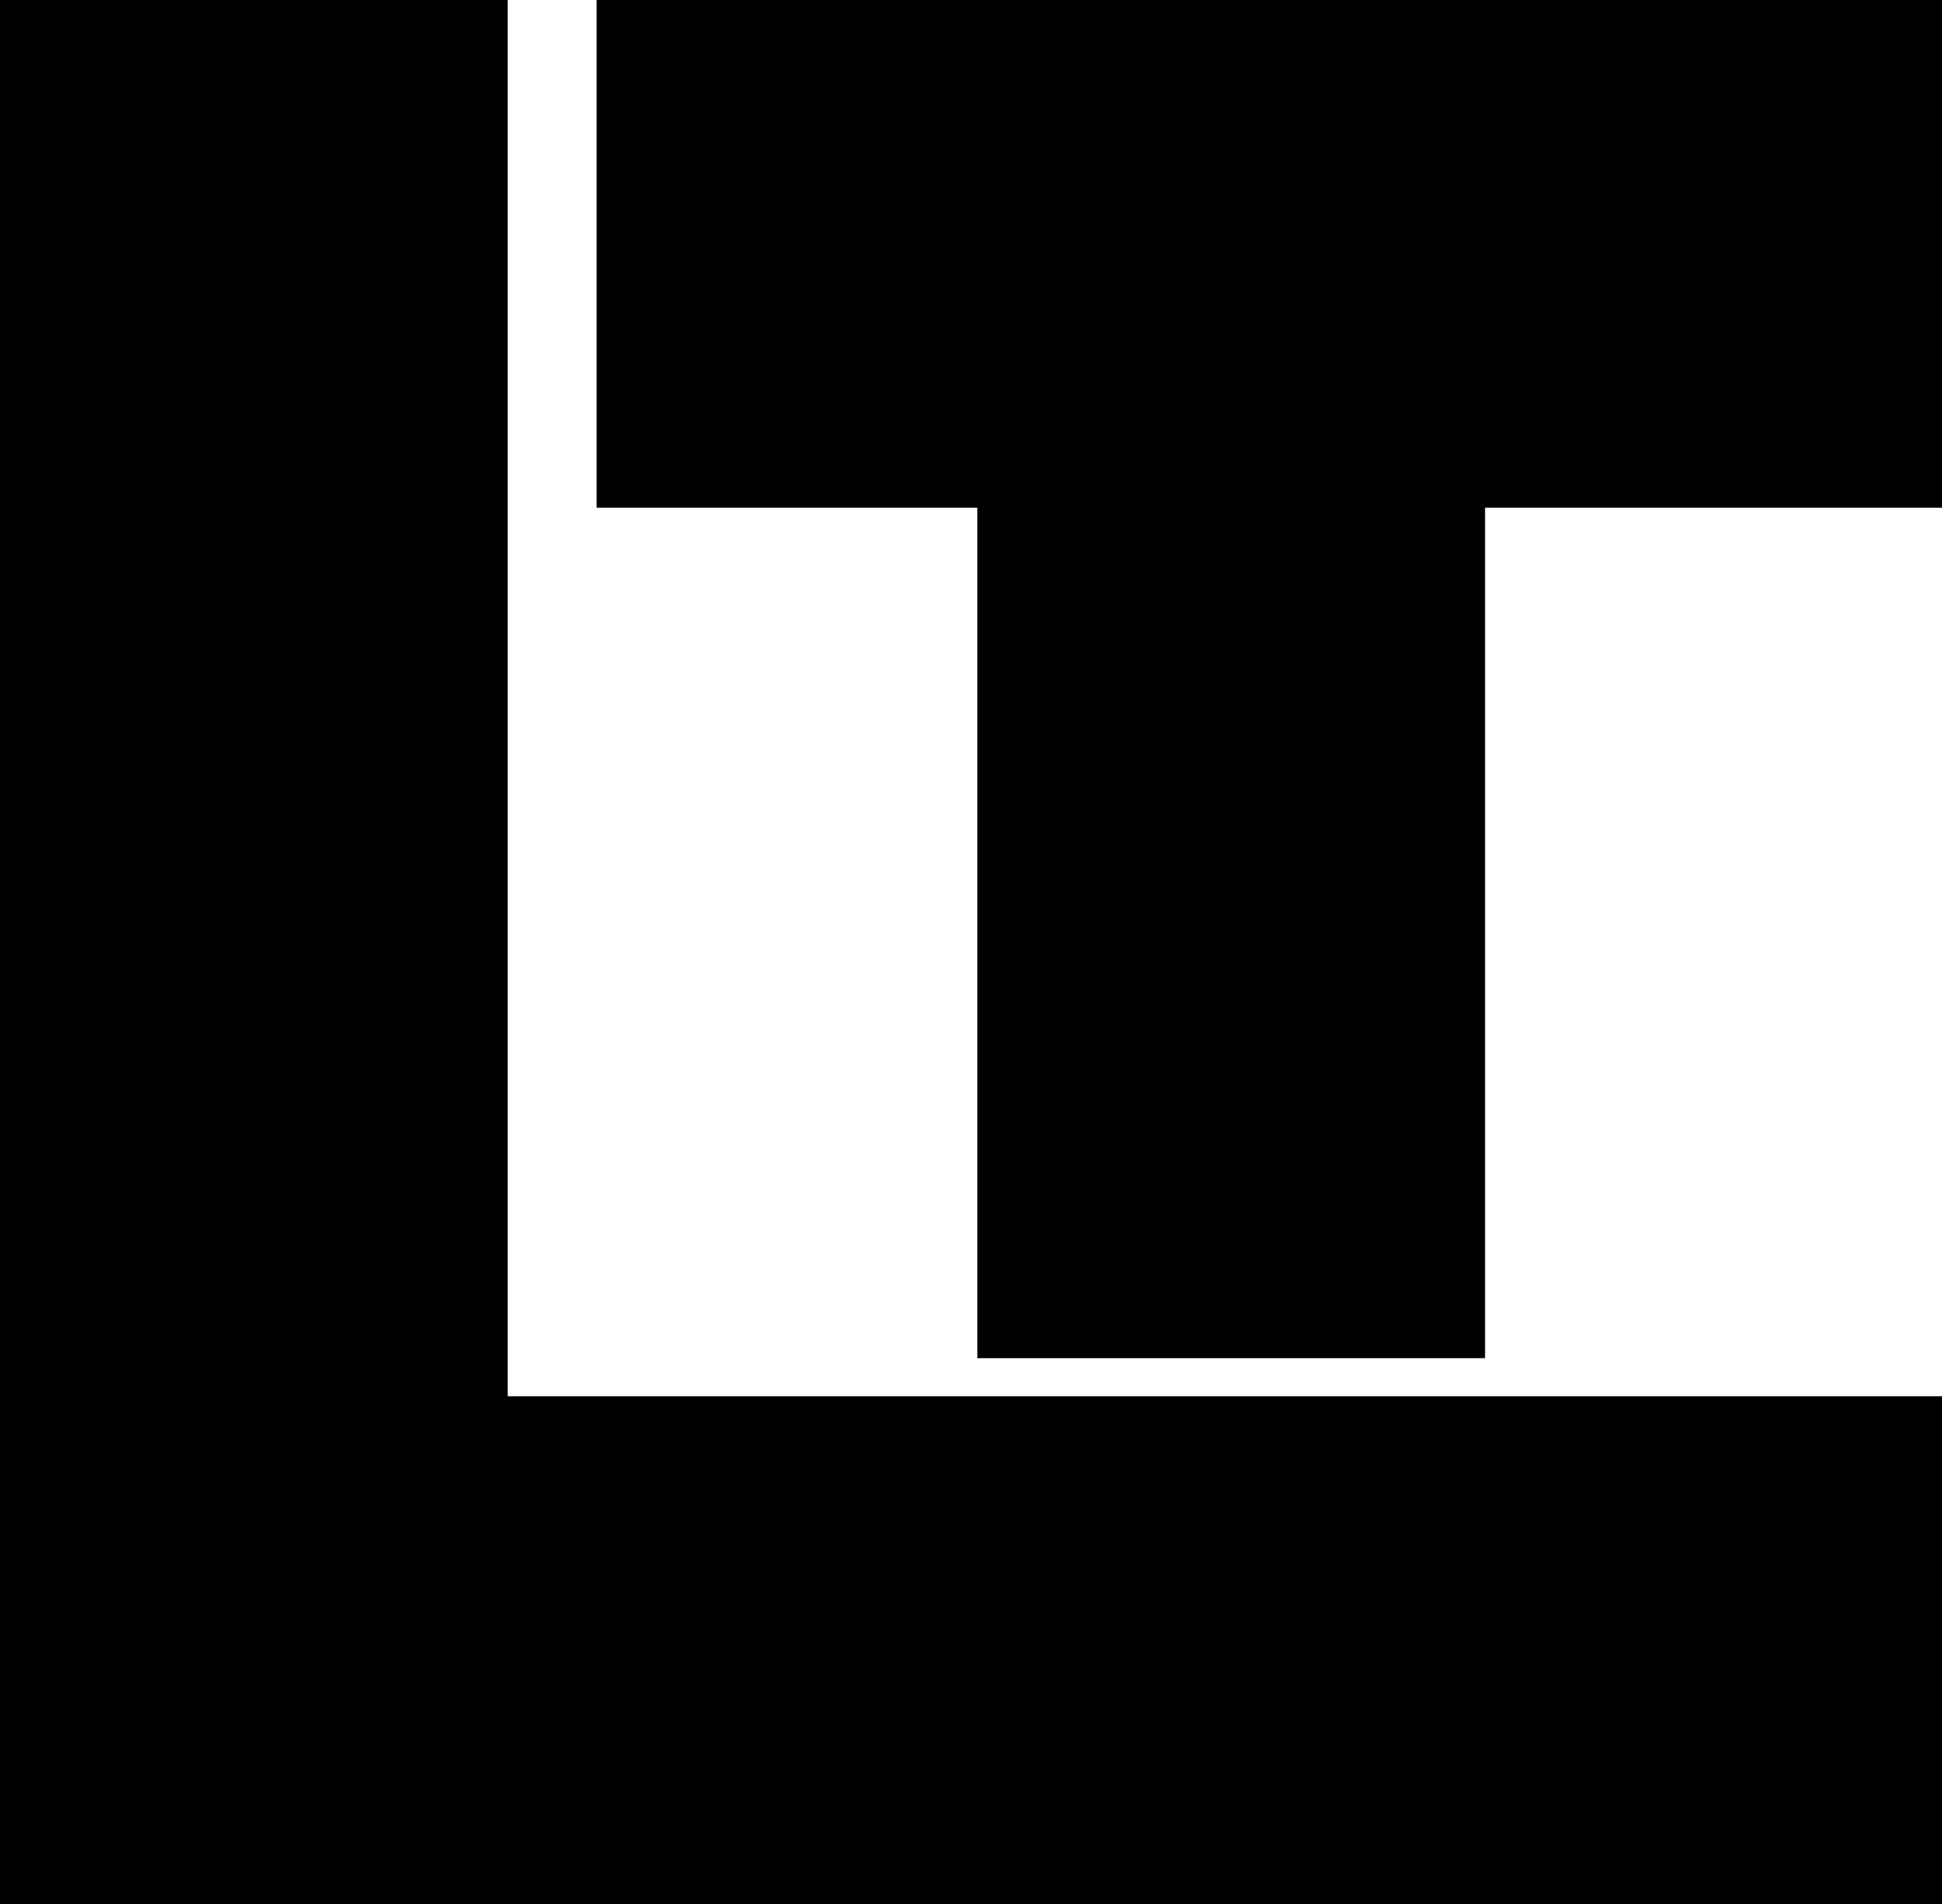
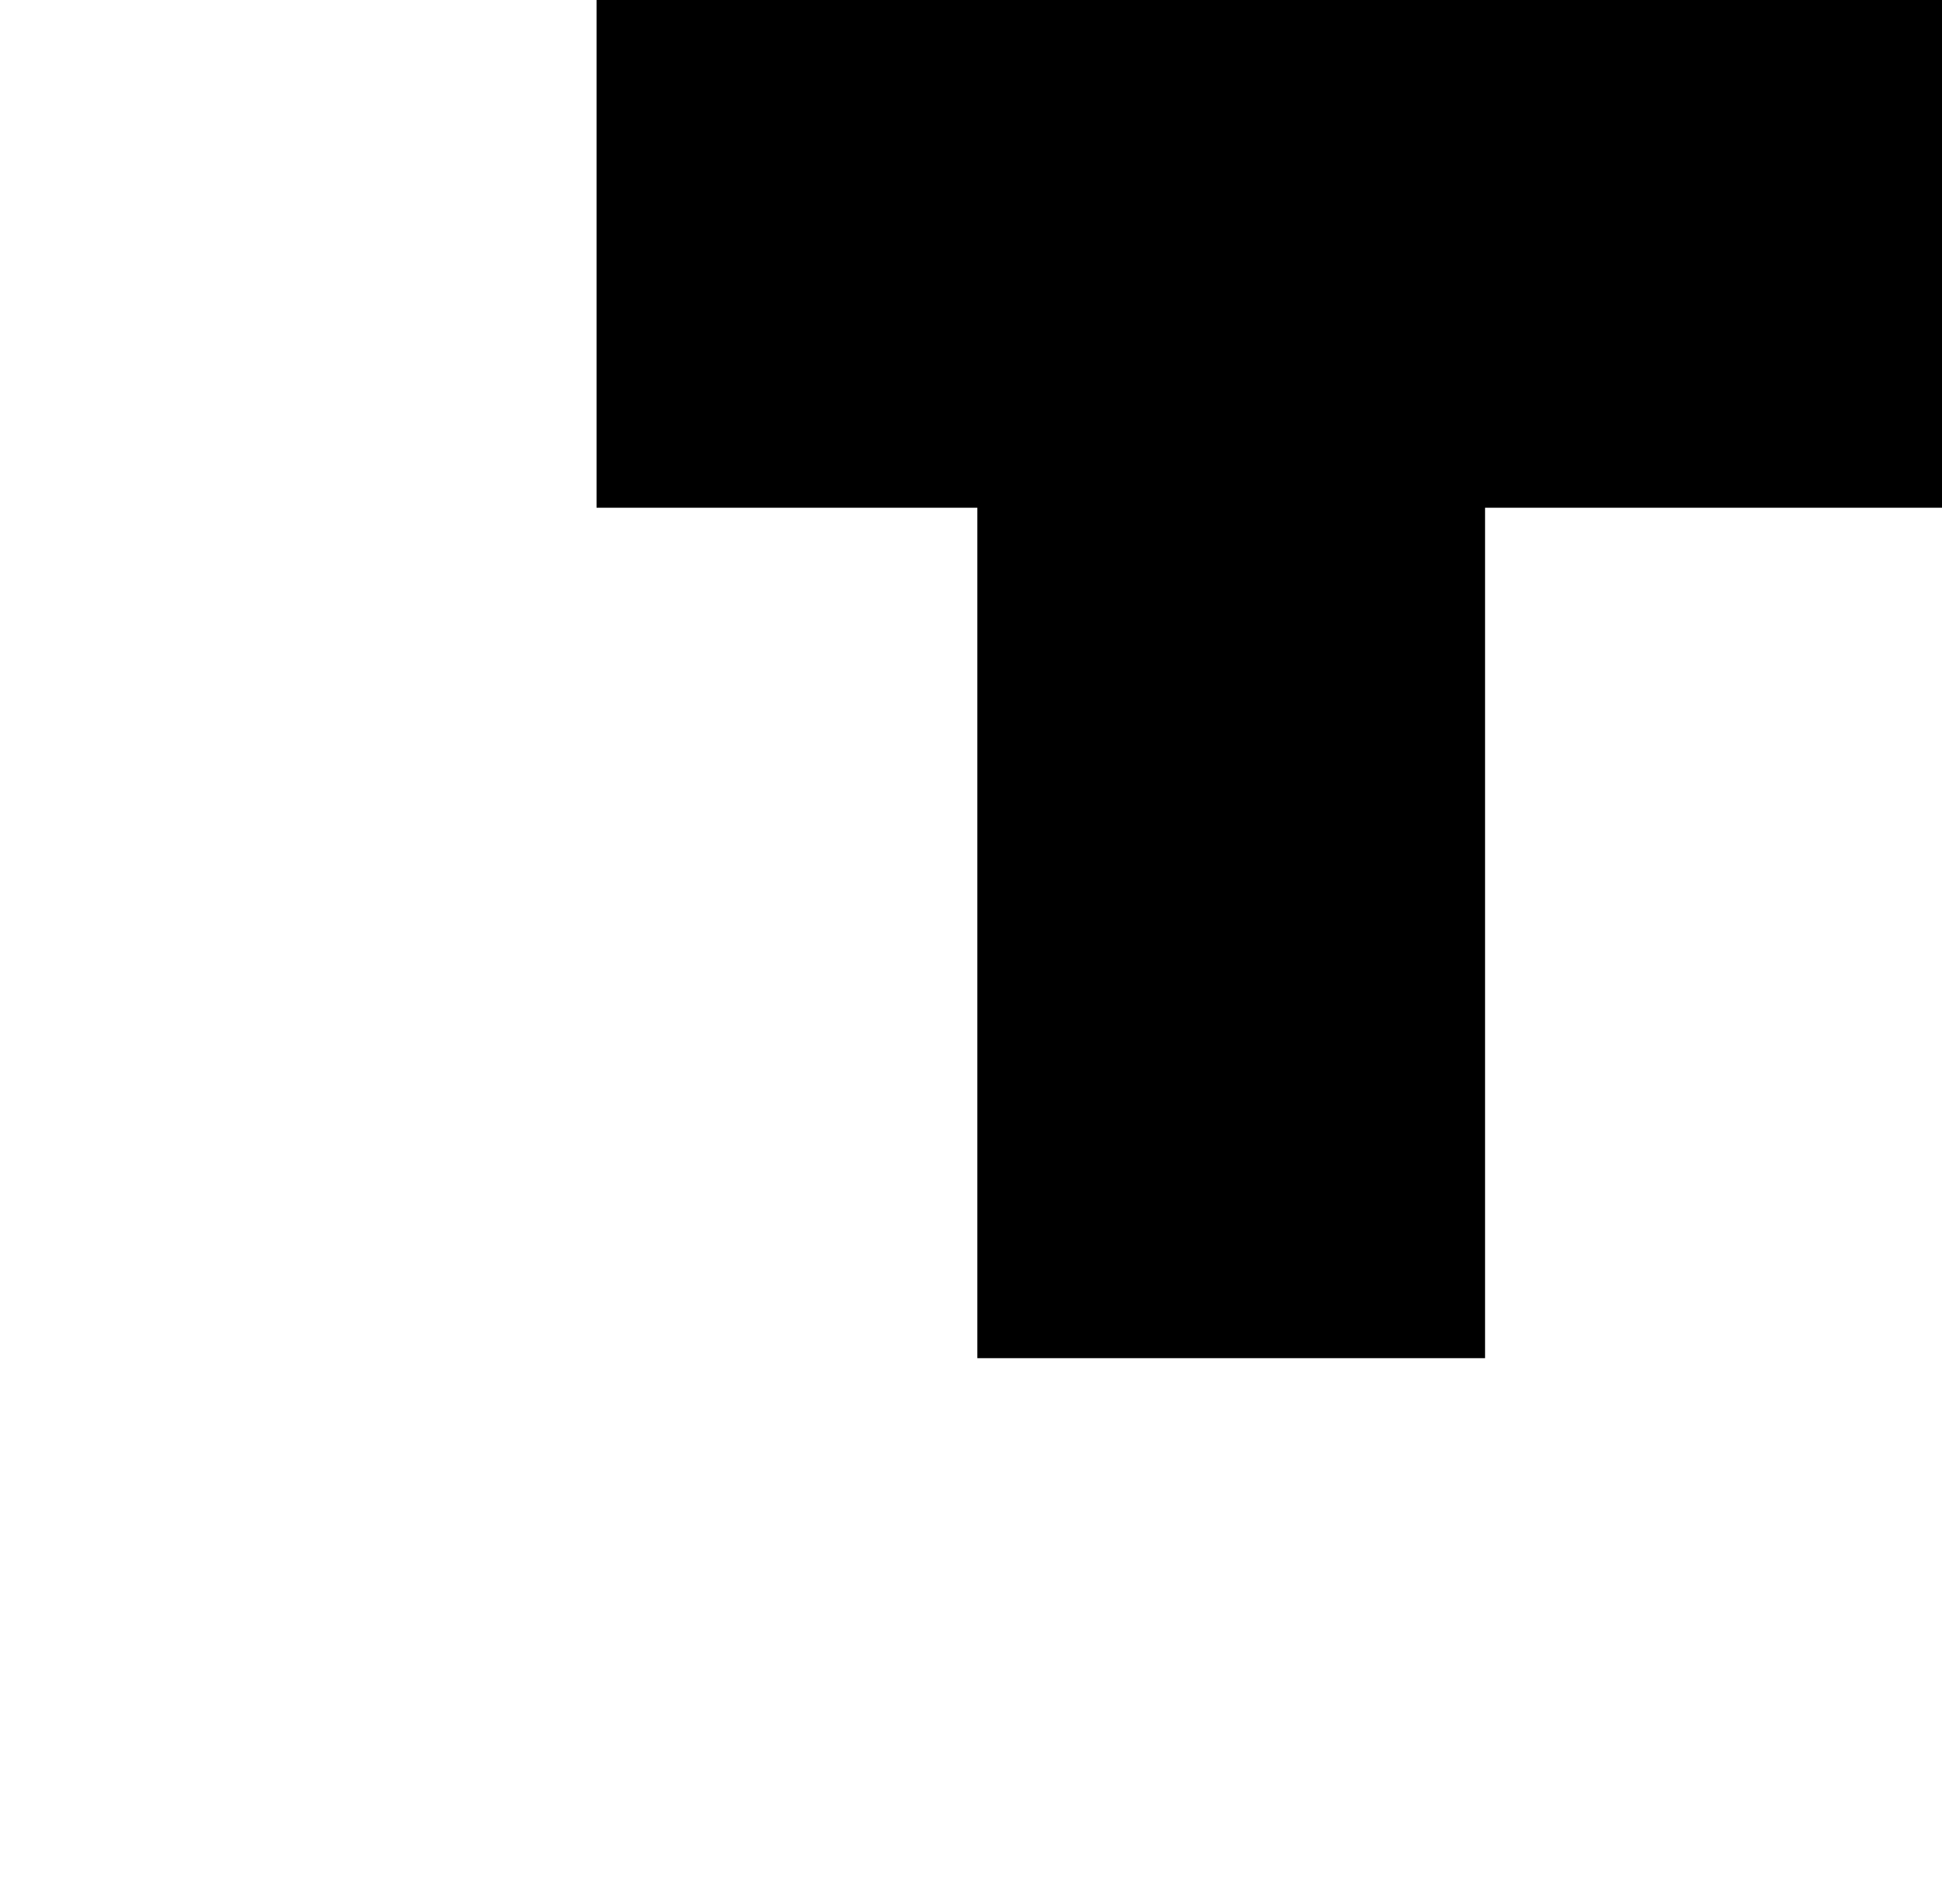
<svg xmlns="http://www.w3.org/2000/svg" width="153" height="150" viewBox="0 0 153 150" fill="none">
-   <rect width="40" height="150" fill="black" />
  <rect x="77" y="3" width="40" height="104" fill="black" />
  <rect x="47" y="40" width="40" height="106" transform="rotate(-90 47 40)" fill="black" />
-   <rect y="150" width="40" height="153" transform="rotate(-90 0 150)" fill="black" />
</svg>